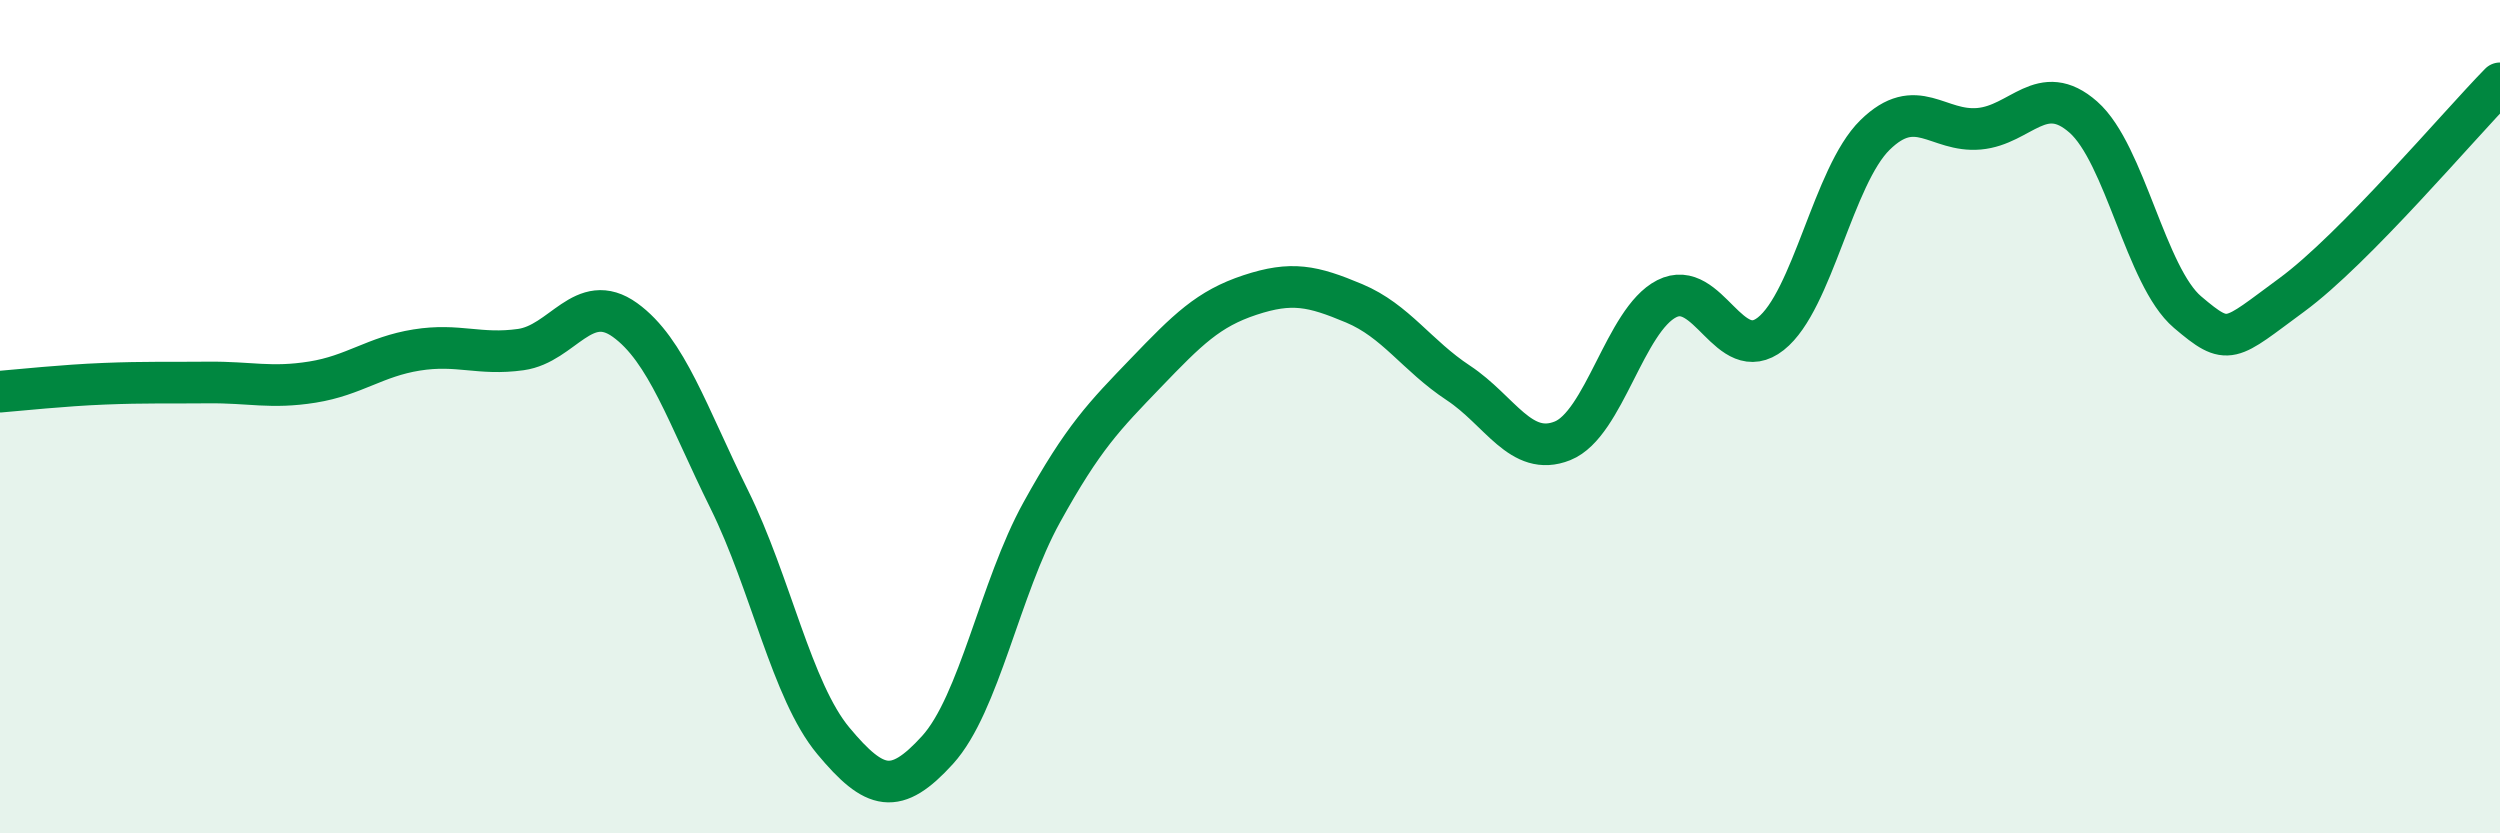
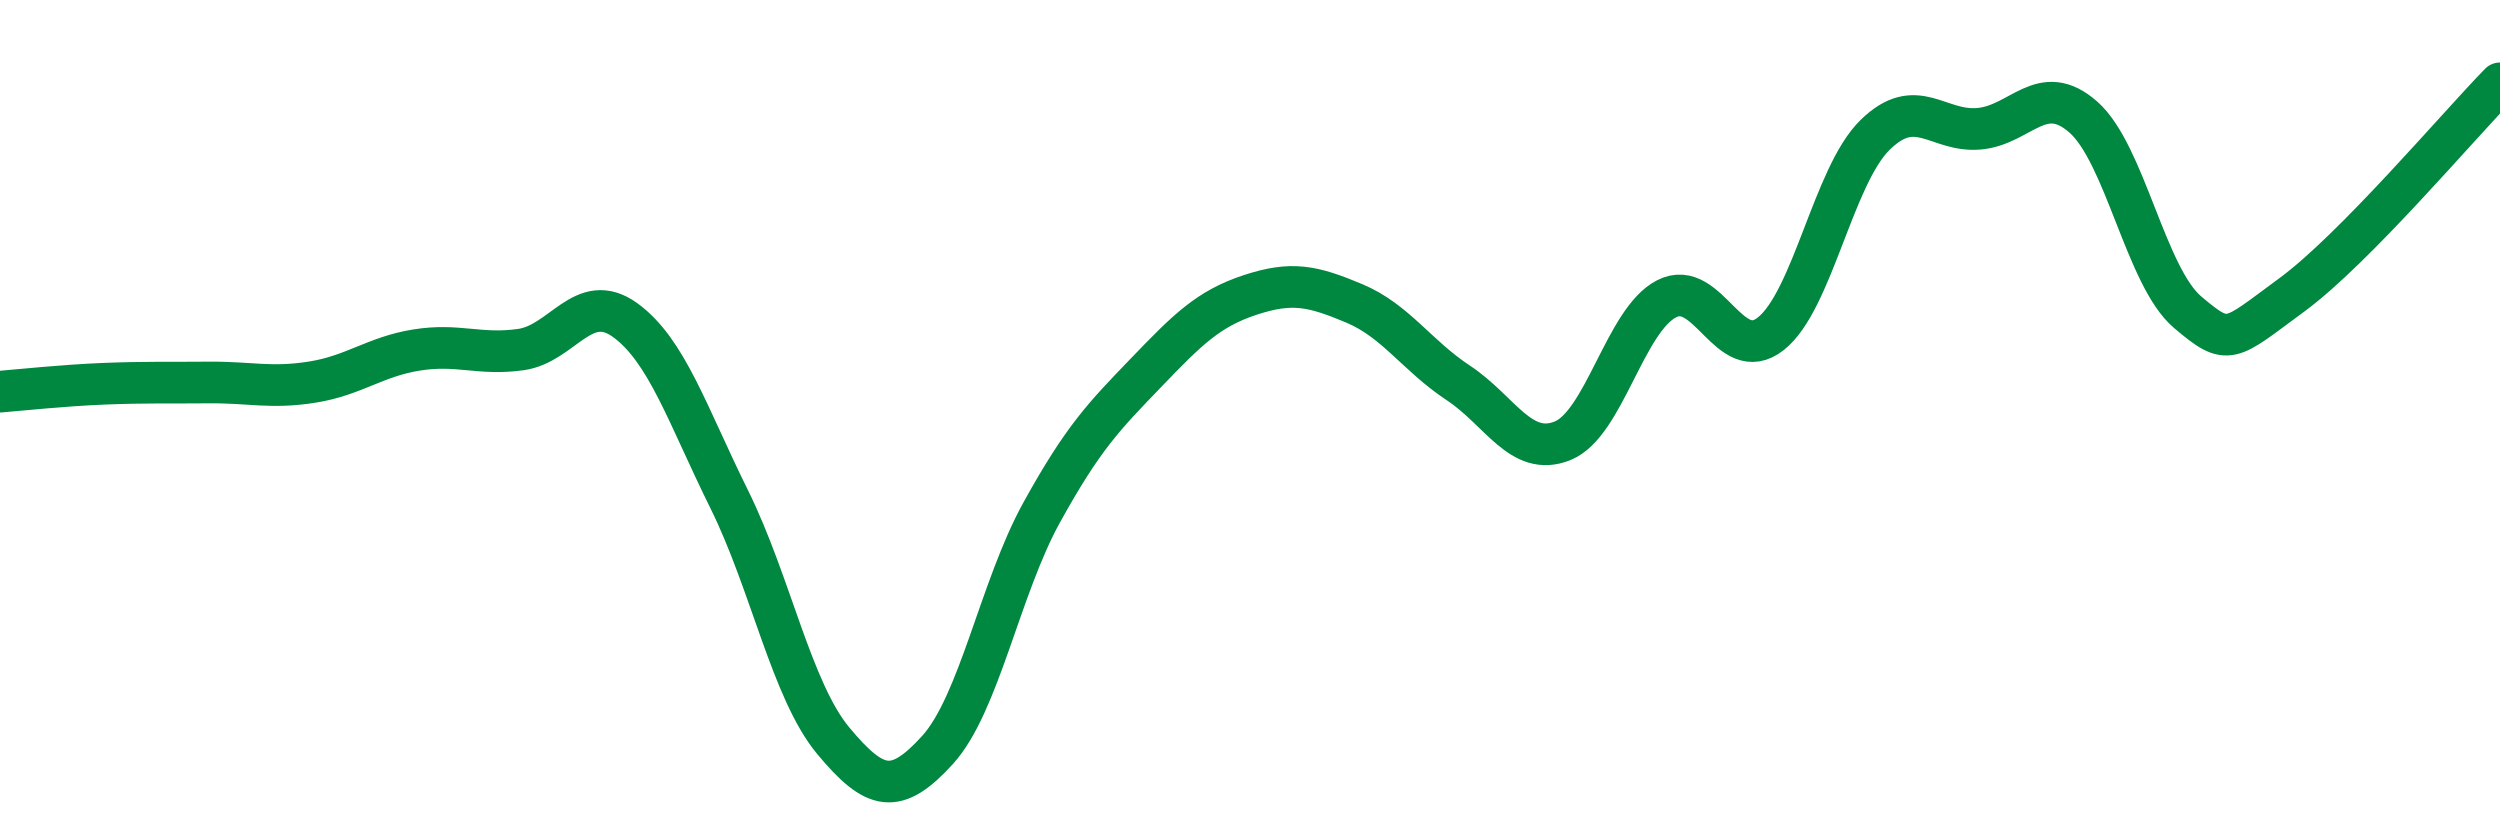
<svg xmlns="http://www.w3.org/2000/svg" width="60" height="20" viewBox="0 0 60 20">
-   <path d="M 0,9.4 C 0.5,9.36 1.5,9.25 2.5,9.21 C 3.5,9.17 4,9.19 5,9.18 C 6,9.17 6.5,9.33 7.5,9.17 C 8.5,9.01 9,8.56 10,8.4 C 11,8.24 11.5,8.53 12.5,8.39 C 13.5,8.25 14,6.96 15,7.68 C 16,8.4 16.5,9.96 17.5,11.98 C 18.5,14 19,16.58 20,17.78 C 21,18.98 21.5,19.1 22.5,18 C 23.5,16.9 24,14.11 25,12.3 C 26,10.49 26.5,9.99 27.5,8.95 C 28.5,7.91 29,7.41 30,7.08 C 31,6.75 31.5,6.86 32.5,7.28 C 33.5,7.7 34,8.53 35,9.19 C 36,9.85 36.5,10.98 37.5,10.58 C 38.5,10.18 39,7.68 40,7.17 C 41,6.66 41.5,8.8 42.5,8.01 C 43.5,7.22 44,4.22 45,3.24 C 46,2.26 46.5,3.18 47.5,3.09 C 48.5,3 49,1.93 50,2.81 C 51,3.69 51.5,6.64 52.5,7.49 C 53.5,8.34 53.5,8.18 55,7.08 C 56.5,5.98 59,3.02 60,2L60 20L0 20Z" fill="#008740" opacity="0.1" stroke-linecap="round" stroke-linejoin="round" />
  <path d="M 0,9.4 C 0.5,9.36 1.5,9.25 2.5,9.21 C 3.5,9.17 4,9.19 5,9.18 C 6,9.17 6.5,9.33 7.5,9.17 C 8.5,9.01 9,8.56 10,8.4 C 11,8.24 11.5,8.53 12.5,8.39 C 13.5,8.25 14,6.96 15,7.68 C 16,8.4 16.5,9.96 17.5,11.98 C 18.5,14 19,16.58 20,17.78 C 21,18.98 21.5,19.1 22.5,18 C 23.5,16.9 24,14.11 25,12.3 C 26,10.49 26.5,9.99 27.5,8.95 C 28.5,7.91 29,7.41 30,7.08 C 31,6.75 31.5,6.86 32.5,7.28 C 33.5,7.7 34,8.53 35,9.19 C 36,9.85 36.5,10.98 37.5,10.58 C 38.5,10.18 39,7.68 40,7.17 C 41,6.66 41.5,8.8 42.5,8.01 C 43.5,7.22 44,4.22 45,3.24 C 46,2.26 46.5,3.18 47.5,3.09 C 48.5,3 49,1.93 50,2.81 C 51,3.69 51.5,6.64 52.5,7.49 C 53.5,8.34 53.5,8.18 55,7.08 C 56.5,5.98 59,3.02 60,2" stroke="#008740" stroke-width="1" fill="none" stroke-linecap="round" stroke-linejoin="round" />
</svg>